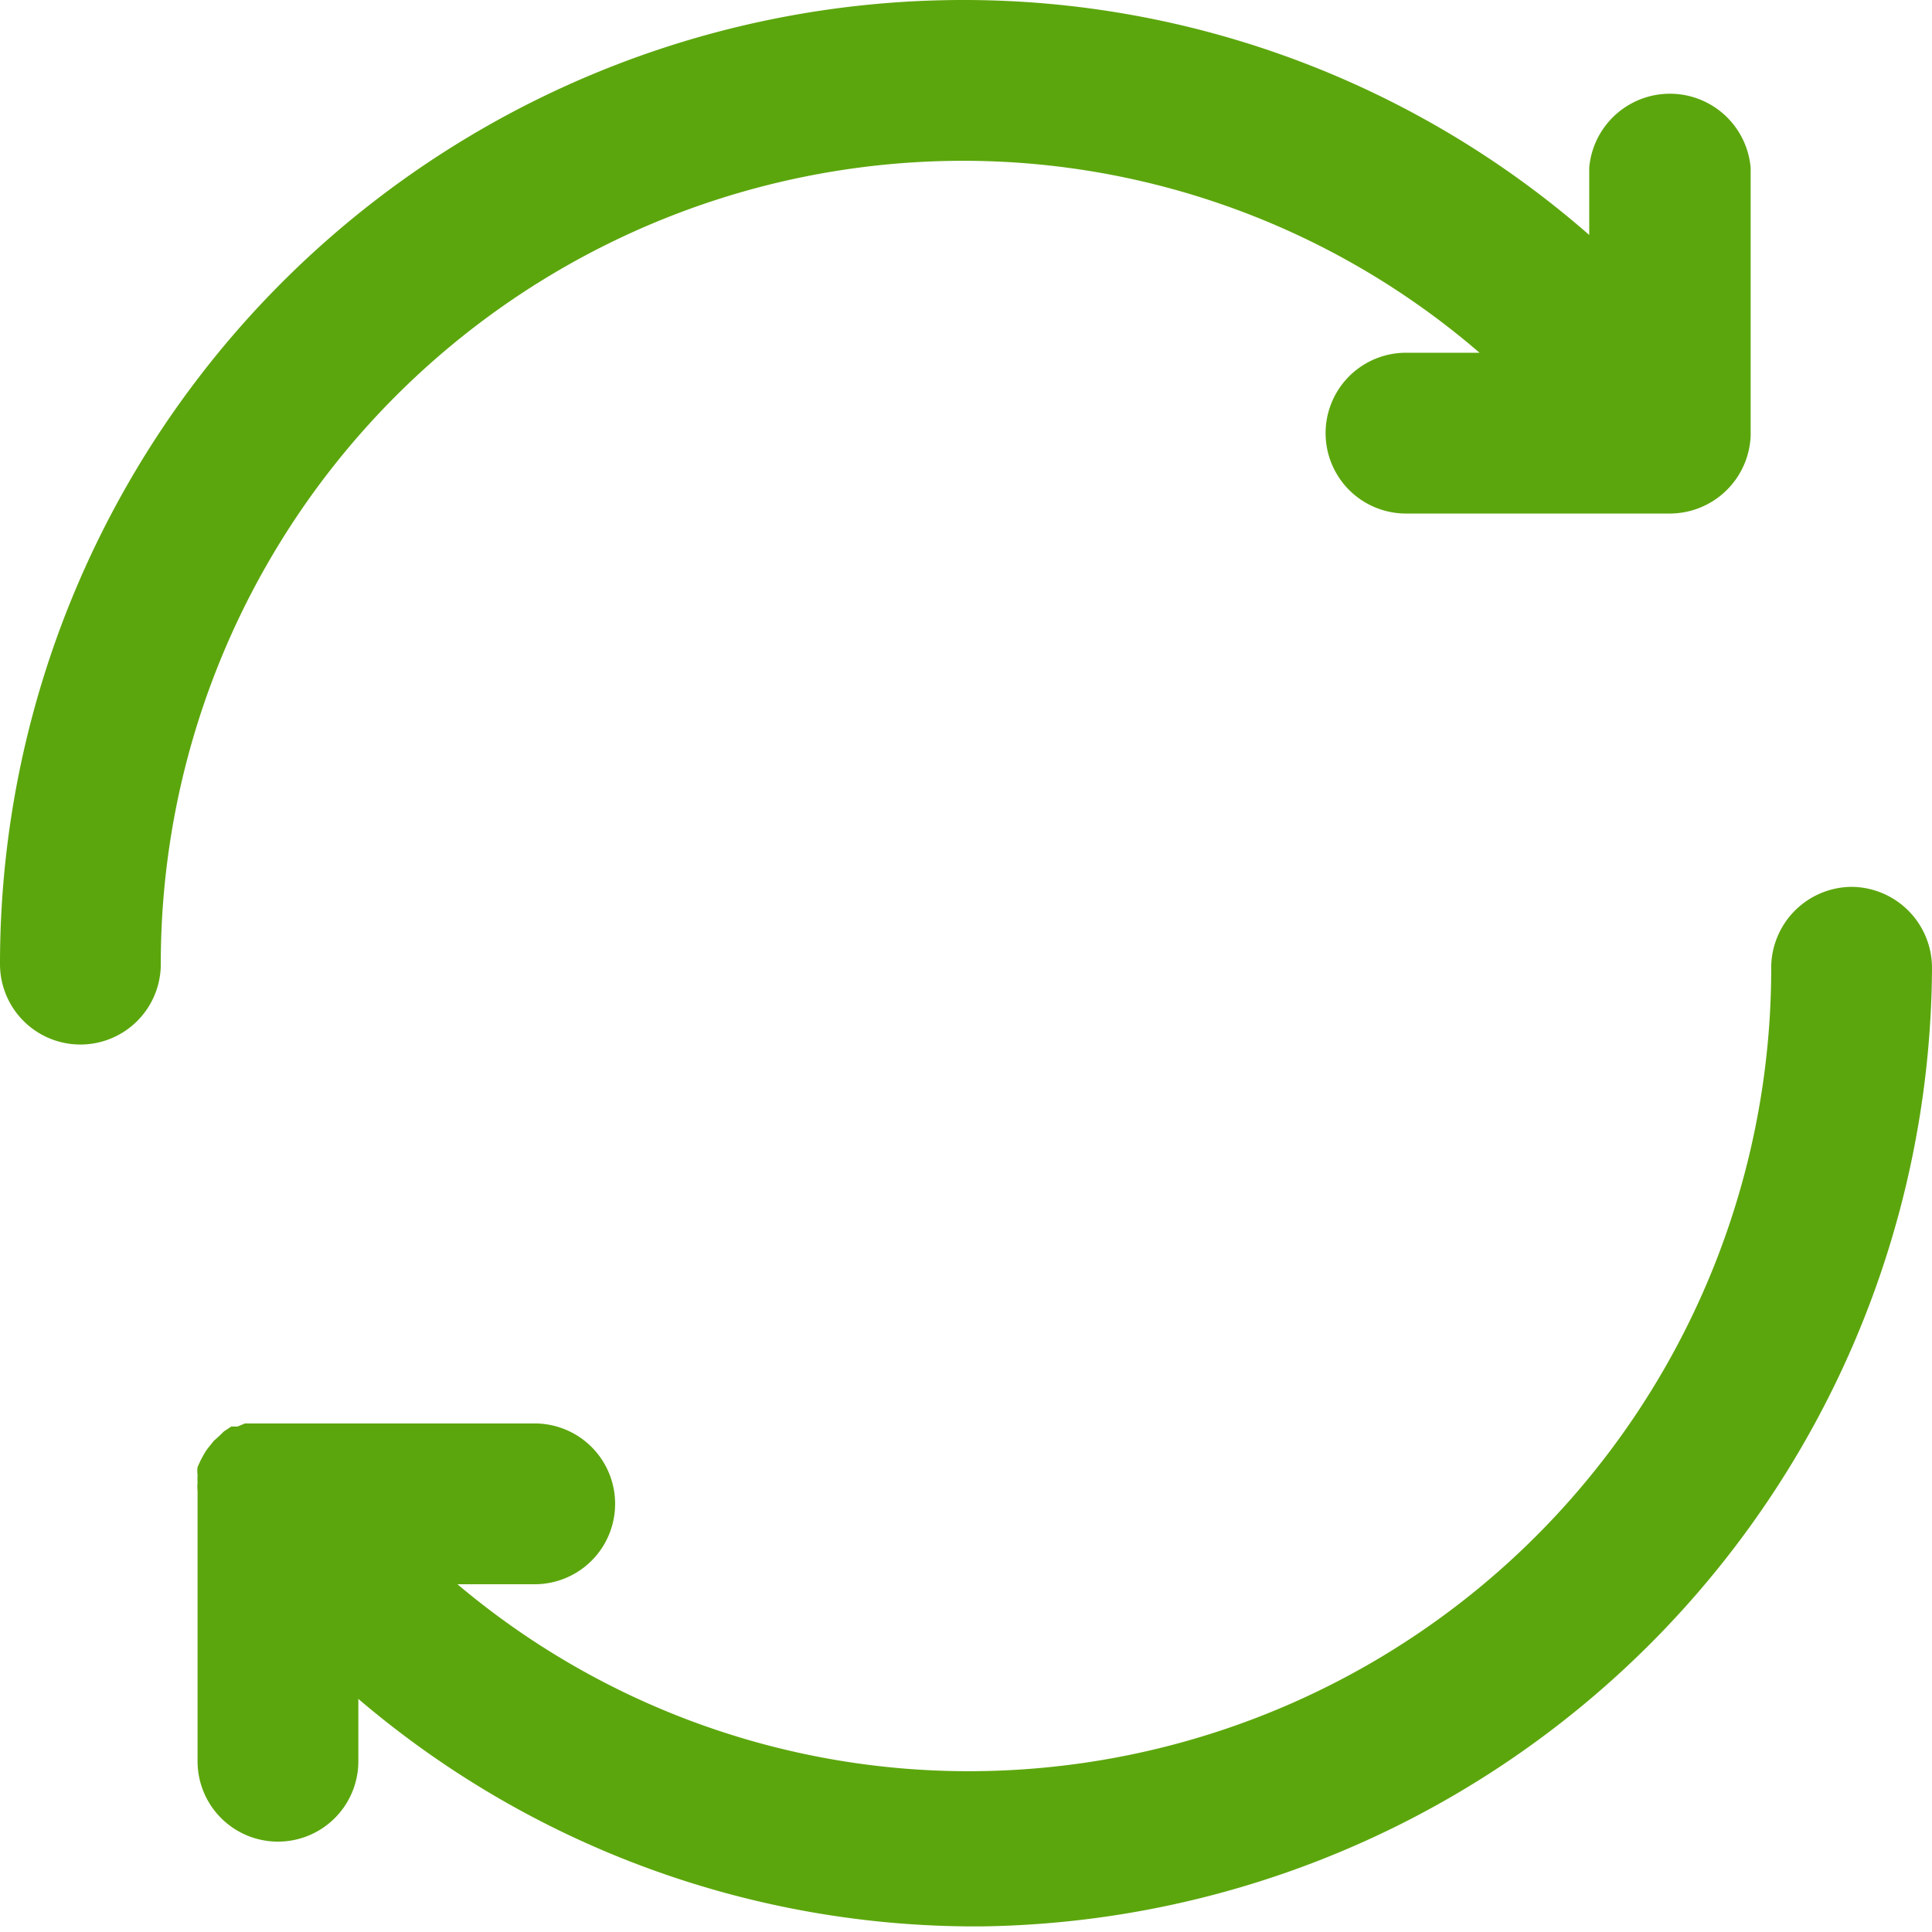
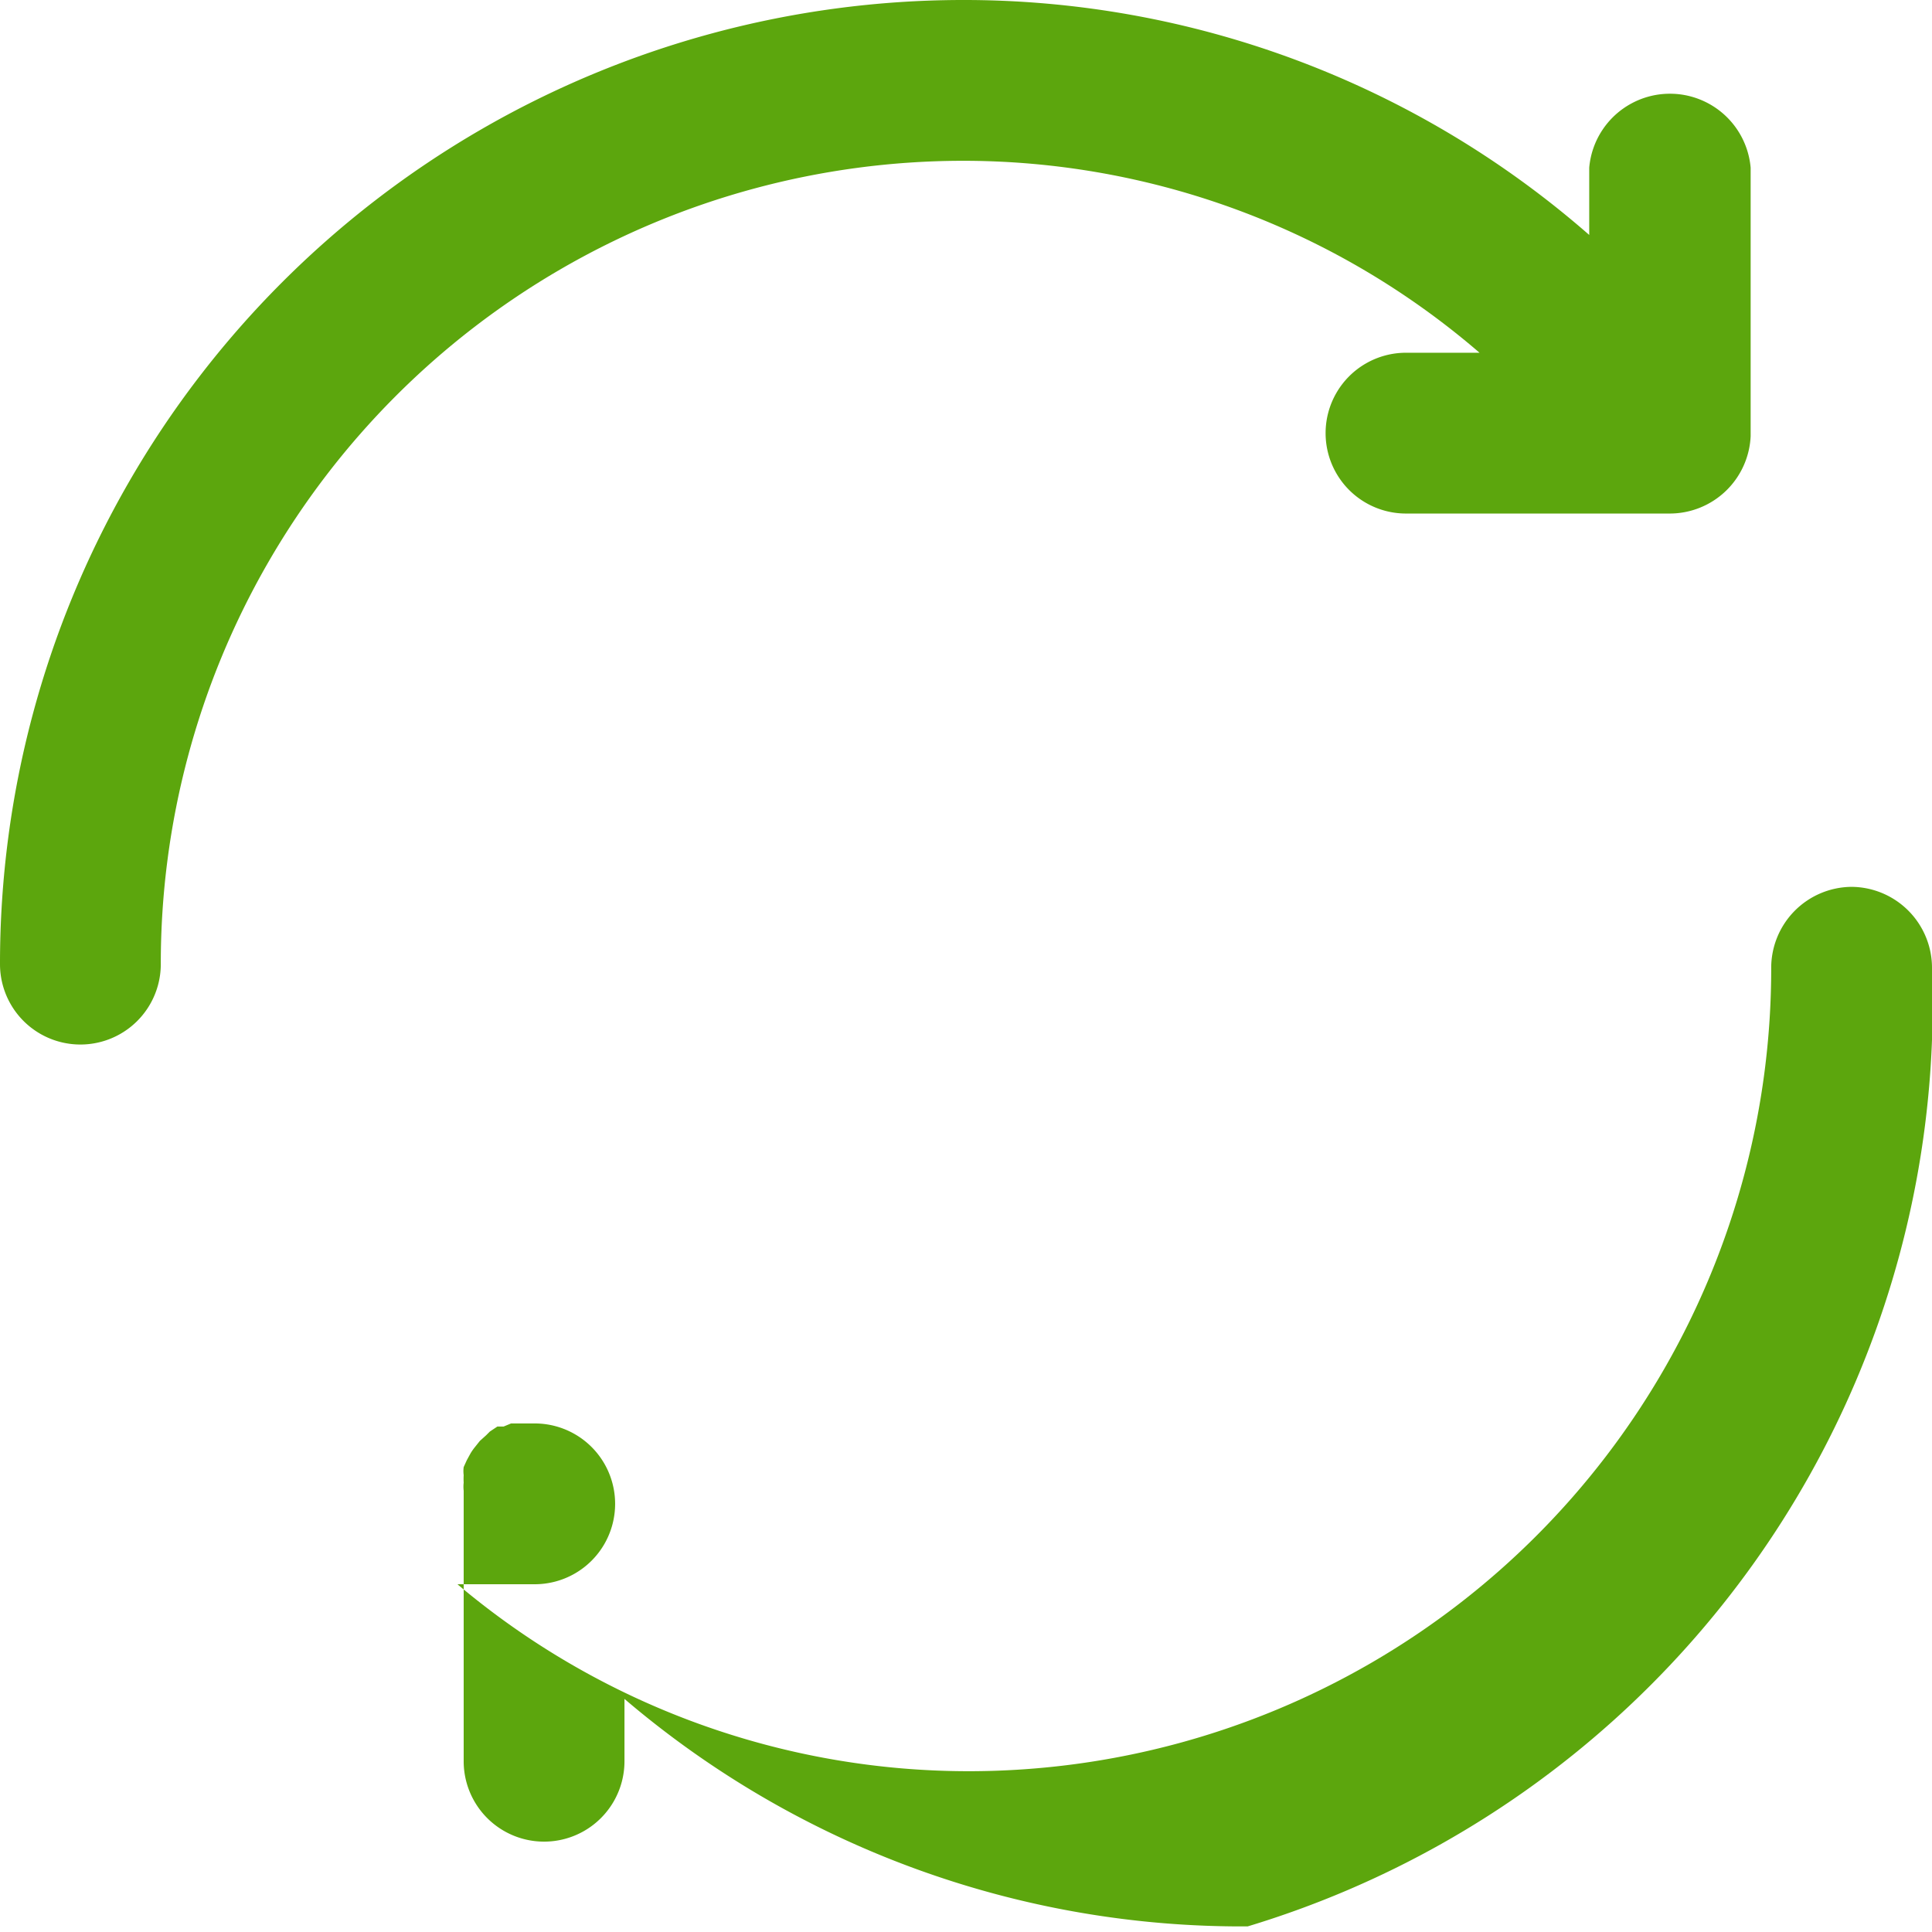
<svg xmlns="http://www.w3.org/2000/svg" id="ba041a6b-6add-483a-b6d7-553f6716ea74" data-name="Layer 2" viewBox="0 0 31 31">
  <defs>
    <style>.\36 4889e1e-aacc-4cea-892e-f181abdd7b3c{fill:#5ca60d;}</style>
  </defs>
  <title>returns</title>
-   <path class="64889e1e-aacc-4cea-892e-f181abdd7b3c" d="M29.92,15.58a12.69,12.69,0,0,1,8.32,3.08H37.06a1.29,1.29,0,1,0,0,2.58h4.23A1.3,1.3,0,0,0,42.59,20V15.69a1.3,1.3,0,0,0-2.59,0v1.08A15.24,15.24,0,0,0,29.92,13,15.46,15.46,0,0,0,14.5,28.47a1.29,1.29,0,1,0,2.58,0A12.88,12.88,0,0,1,29.92,15.58ZM44.21,27.23a1.3,1.3,0,0,0-1.29,1.3A12.88,12.88,0,0,1,30.08,41.42a12.72,12.72,0,0,1-8.24-3h1.24a1.29,1.29,0,1,0,0-2.58H18.81l-.15,0-.11,0-.12,0-.12.05-.1,0-.12.08h0l-.06.06-.1.09-.08.1a.86.86,0,0,0-.07.1l-.06.11-.05.11a.5.5,0,0,0,0,.13,1,1,0,0,0,0,.12.57.57,0,0,0,0,.13s0,.06,0,.08v4.26a1.29,1.29,0,1,0,2.58,0v-1a15.25,15.25,0,0,0,10,3.65A15.46,15.46,0,0,0,45.5,28.53,1.3,1.3,0,0,0,44.21,27.23Z" transform="translate(-14.5 -13)" />
+   <path class="64889e1e-aacc-4cea-892e-f181abdd7b3c" d="M29.92,15.58a12.69,12.69,0,0,1,8.32,3.08H37.06a1.29,1.29,0,1,0,0,2.58h4.23A1.3,1.3,0,0,0,42.59,20V15.69a1.3,1.3,0,0,0-2.59,0v1.08A15.24,15.24,0,0,0,29.92,13,15.46,15.46,0,0,0,14.5,28.47a1.29,1.29,0,1,0,2.58,0A12.88,12.88,0,0,1,29.92,15.58ZM44.21,27.23a1.3,1.3,0,0,0-1.29,1.3A12.88,12.88,0,0,1,30.08,41.42a12.72,12.72,0,0,1-8.24-3h1.24a1.29,1.29,0,1,0,0-2.58l-.15,0-.11,0-.12,0-.12.05-.1,0-.12.08h0l-.06.06-.1.09-.08.1a.86.86,0,0,0-.07.1l-.06.11-.05.11a.5.5,0,0,0,0,.13,1,1,0,0,0,0,.12.57.57,0,0,0,0,.13s0,.06,0,.08v4.26a1.29,1.29,0,1,0,2.58,0v-1a15.25,15.25,0,0,0,10,3.65A15.46,15.46,0,0,0,45.5,28.53,1.3,1.3,0,0,0,44.21,27.23Z" transform="translate(-14.5 -13)" />
</svg>